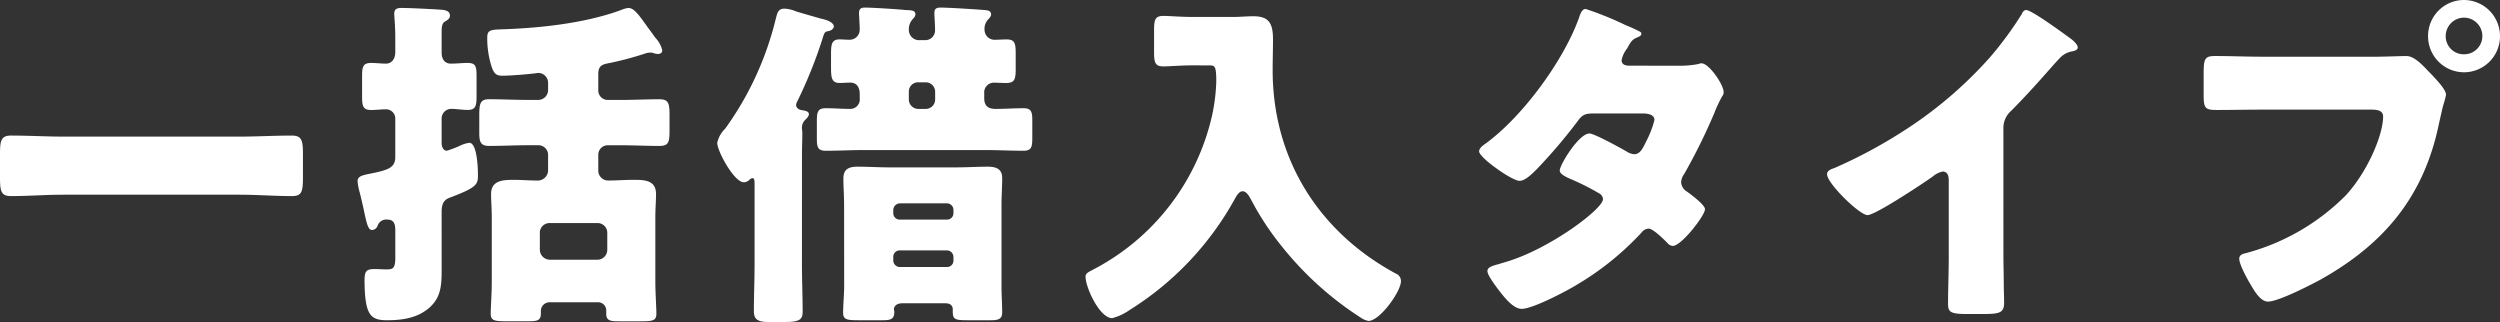
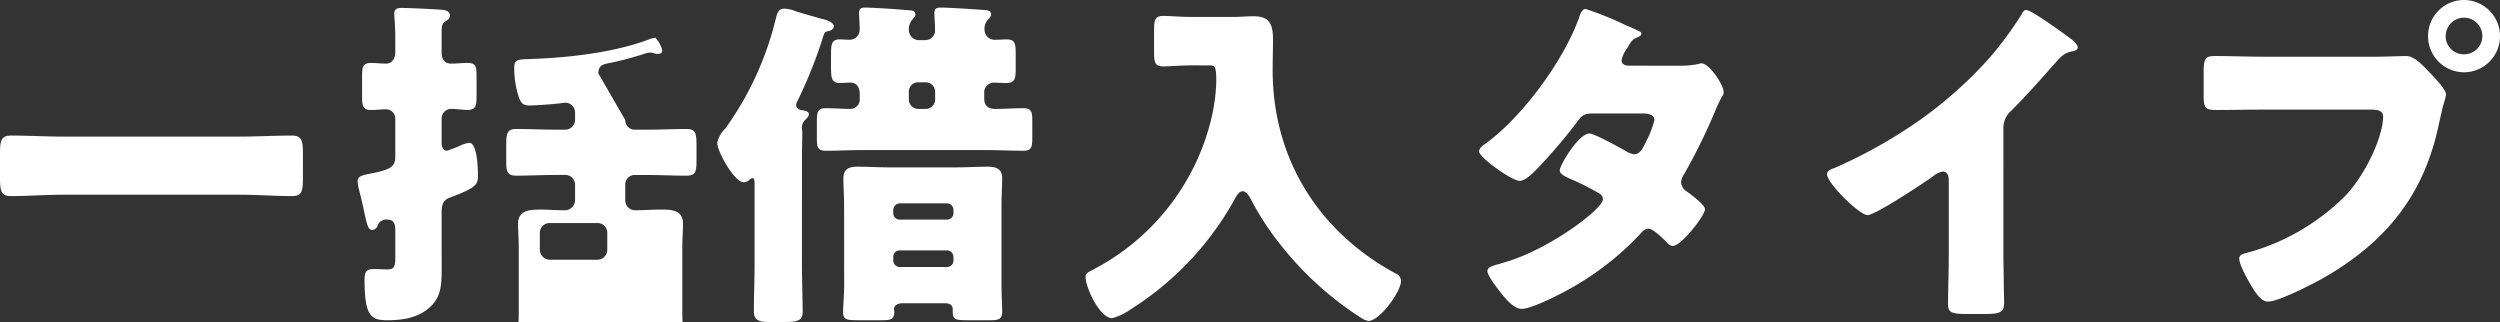
<svg xmlns="http://www.w3.org/2000/svg" width="404.824" height="52.136" viewBox="0 0 404.824 52.136">
  <rect x="0" y="0" width="404.824" height="52.136" fill="#333333" stroke="none" />
-   <path d="M10.248 22.12c-2.856 0-5.656-.168-8.456-.168-1.624 0-1.792.84-1.792 2.968v3.808c0 2.24.168 3.024 1.792 3.024 2.856 0 5.656-.224 8.456-.224h28.56c2.8 0 5.656.224 8.456.224 1.624 0 1.792-.728 1.792-3.024V24.92c0-2.128-.168-2.968-1.792-2.968-2.8 0-5.656.168-8.456.168Zm61.264 12.04c.056-1.12.28-1.792 1.4-2.184 4.48-1.68 4.48-2.184 4.48-3.7 0-.952-.112-5.152-1.4-5.152a5.11 5.11 0 0 0-1.568.5 16.075 16.075 0 0 1-2.072.784c-.616 0-.84-.728-.84-1.232v-4.032a1.554 1.554 0 0 1 1.568-1.512c.784 0 1.848.168 2.632.168 1.344 0 1.456-.672 1.456-2.3v-3.124c0-1.624-.112-2.184-1.456-2.184-.9 0-1.792.112-2.688.112-1.064 0-1.512-.784-1.512-1.792V5.096c0-.672.056-1.344.56-1.624.392-.224.784-.448.784-.952 0-.616-.5-.9-1.512-.952-1.568-.112-5.152-.28-6.272-.28-.728 0-1.232.112-1.232.952 0 .28.168 2.072.168 3.752v2.464c0 1.12-.616 1.848-1.512 1.848-.672 0-1.68-.112-2.352-.112-1.4 0-1.512.616-1.512 2.24v3.08c0 1.624.112 2.3 1.456 2.3.84 0 1.624-.112 2.464-.112a1.494 1.494 0 0 1 1.456 1.512v6.216c0 1.792-1.232 2.128-4.312 2.744-1.064.224-1.792.392-1.792 1.176a9.628 9.628 0 0 0 .336 1.792c.224.84.5 2.072.672 2.856.5 2.408.728 3.248 1.344 3.248a1.014 1.014 0 0 0 .9-.728 1.482 1.482 0 0 1 1.624-.952c1.064 0 1.232.84 1.232 1.736v4.424c0 1.736-.392 1.9-1.4 1.9-.672 0-1.344-.056-2.016-.056-1.4 0-1.568.5-1.568 1.96.056 5.488.952 6.328 3.64 6.328 3.024 0 5.1-.56 6.776-1.96 1.96-1.68 2.072-3.64 2.072-6.272ZM96.88 11.872c.056-1.288.672-1.456 1.9-1.68a52.836 52.836 0 0 0 5.656-1.512 2.764 2.764 0 0 1 .84-.168c.56 0 .728.224 1.232.224.448 0 .728-.168.728-.616a4.536 4.536 0 0 0-1.12-2.016c-.448-.616-.84-1.176-1.232-1.68-1.456-2.072-2.24-3.136-3.136-3.136a4.274 4.274 0 0 0-1.176.336c-5.32 1.96-12.264 2.912-19.6 3.136-1.792.056-2.072.28-2.072 1.4a15 15 0 0 0 .728 4.7c.392 1.12.784 1.4 1.736 1.4 1.232 0 4.088-.224 5.32-.392.112 0 .336-.056.5-.056a1.6 1.6 0 0 1 1.568 1.568v1.288a1.606 1.606 0 0 1-1.624 1.512h-1.624c-2.128 0-4.2-.112-6.328-.112-1.456 0-1.568.784-1.568 2.632v2.856c0 1.512.28 2.072 1.624 2.072 2.128 0 4.2-.112 6.272-.112h1.68a1.565 1.565 0 0 1 1.568 1.568v2.576a1.678 1.678 0 0 1-1.724 1.576c-1.288 0-2.52-.112-3.808-.112-1.736 0-3.7.056-3.7 2.3 0 1.176.112 2.24.112 3.864v10.348c0 1.96-.168 4.032-.168 5.152s.56 1.232 2.52 1.232h3.36c1.456 0 2.24 0 2.24-1.232v-.5a1.413 1.413 0 0 1 1.4-1.344h7.84a1.315 1.315 0 0 1 1.344 1.292v.56c0 1.176.728 1.232 2.128 1.232h3.416c2.016 0 2.576-.112 2.576-1.232 0-1.008-.168-3.472-.168-5.152v-10.36c0-1.624.112-2.688.112-3.864 0-2.24-1.848-2.3-3.584-2.3-1.4 0-2.8.112-4.2.112a1.6 1.6 0 0 1-1.568-1.568v-2.576a1.531 1.531 0 0 1 1.568-1.568h2.016c2.128 0 4.2.112 6.272.112 1.568 0 1.68-.616 1.68-2.576v-2.184c0-2.016-.056-2.8-1.624-2.8-2.072 0-4.2.112-6.328.112h-2.016a1.531 1.531 0 0 1-1.568-1.568Zm-9.464 25.816a1.565 1.565 0 0 1 1.568-1.568h7.784a1.565 1.565 0 0 1 1.568 1.568v2.8a1.6 1.6 0 0 1-1.568 1.568h-7.784a1.642 1.642 0 0 1-1.568-1.568Zm59.752-22.792a1.5 1.5 0 0 1 1.568-1.568h1.12a1.531 1.531 0 0 1 1.572 1.568v1.176a1.531 1.531 0 0 1-1.572 1.564h-1.12a1.531 1.531 0 0 1-1.568-1.568Zm12.208.224a1.579 1.579 0 0 1 1.568-1.736c.448 0 1.288.056 1.96.056 1.4 0 1.568-.616 1.568-2.24V8.736c0-1.68-.112-2.352-1.456-2.352-.672 0-1.288.056-1.96.056a1.613 1.613 0 0 1-1.628-1.568 2.177 2.177 0 0 1 .5-1.624c.28-.336.56-.56.56-.9 0-.672-.616-.672-1.12-.728-1.4-.112-5.768-.392-7-.392-.672 0-1.064.112-1.064.9 0 .392.112 1.96.112 2.8a1.577 1.577 0 0 1-1.728 1.568h-.672a1.656 1.656 0 0 1-1.848-1.624 2.441 2.441 0 0 1 .5-1.624c.28-.336.56-.56.56-.9 0-.672-.5-.672-1.624-.728-.168 0-.392-.056-.672-.056-1.12-.112-4.872-.336-5.824-.336-.672 0-1.008.168-1.008.9 0 .336.112 1.792.112 2.688a1.625 1.625 0 0 1-1.62 1.62c-.56 0-1.064-.056-1.624-.056-1.288 0-1.4.784-1.4 2.352v2.24c0 1.624.112 2.464 1.4 2.464.56 0 1.176-.056 1.736-.056 1.12 0 1.512.9 1.512 1.848v.672a1.537 1.537 0 0 1-1.512 1.736c-1.344 0-2.632-.112-3.976-.112s-1.456.616-1.456 2.24v2.576c0 1.456.112 2.072 1.456 2.072 2.016 0 4.032-.112 6.048-.112h19.88c2.016 0 4.032.112 6.048.112 1.344 0 1.456-.616 1.456-2.128V19.54c0-1.344-.112-2.016-1.4-2.016-1.512 0-3.024.112-4.536.112-1.232 0-1.848-.5-1.848-1.736Zm-14.728 26.544a1.045 1.045 0 0 1 1.064-1.12h7.616a1.077 1.077 0 0 1 1.064 1.12v.5a1.03 1.03 0 0 1-1.064 1.072h-7.616a1.063 1.063 0 0 1-1.064-1.068Zm0-7.672a1.1 1.1 0 0 1 1.064-1.064h7.616a1.063 1.063 0 0 1 1.064 1.064v.5a1.03 1.03 0 0 1-1.064 1.068h-7.616a1.03 1.03 0 0 1-1.064-1.064ZM136.696 46.2c0 1.568-.168 3.136-.168 4.424 0 1.12.56 1.232 2.52 1.232h3.808c1.288 0 1.96-.112 1.96-1.344 0-.168-.056-.336-.056-.448 0-.392.336-.952 1.344-.952h7c.9 0 1.176.5 1.176.952v.392c0 1.288.392 1.4 2.464 1.4h3.64c1.176 0 1.9-.112 1.9-1.288 0-1.232-.112-2.8-.112-4.368V33.152c0-1.4.112-2.856.112-4.312 0-1.512-1.008-1.848-2.352-1.848-1.68 0-3.36.112-5.04.112h-10.92c-1.68 0-3.36-.112-5.1-.112-1.344 0-2.3.336-2.3 1.9 0 1.4.112 2.856.112 4.256Zm-6.832-21.112c0-1.232.056-2.464.056-3.64 0-.224-.056-.392-.056-.616a1.719 1.719 0 0 1 .448-1.344c.224-.224.672-.616.672-1.008 0-.448-.616-.56-1.008-.616-.5-.056-1.064-.28-1.064-.9a1.338 1.338 0 0 1 .168-.5 73.672 73.672 0 0 0 4.088-10.136c.336-1.176.448-1.176.952-1.288.5-.056.9-.448.9-.728 0-.784-1.456-1.176-2.072-1.288-.56-.168-3.528-1.008-4.032-1.176a5.575 5.575 0 0 0-1.848-.448c-1.064 0-1.176.616-1.456 1.68a50.79 50.79 0 0 1-8.184 17.756 4.522 4.522 0 0 0-1.288 2.3c0 1.344 2.744 6.384 4.312 6.384a1.416 1.416 0 0 0 .84-.336.853.853 0 0 1 .56-.336c.336 0 .336.5.336 1.064v12.984c0 2.464-.112 4.928-.112 7.448 0 1.12.336 1.792 2.24 1.792h2.968c2.3 0 2.688-.5 2.688-1.68 0-2.52-.112-5.04-.112-7.56Zm65.912-14.5c.952 0 1.176.056 1.176 2.632a30.009 30.009 0 0 1-.672 5.432 37.423 37.423 0 0 1-19.208 24.972c-.84.448-1.288.616-1.288 1.176 0 1.792 2.3 6.72 4.312 6.72a8.838 8.838 0 0 0 2.856-1.344 49.115 49.115 0 0 0 16.912-17.808c.28-.5.728-1.4 1.344-1.4.672 0 1.12.9 1.4 1.4a45.235 45.235 0 0 0 4.984 7.56 52.794 52.794 0 0 0 12.712 11.48 3.232 3.232 0 0 0 1.288.56c1.848 0 5.264-4.76 5.264-6.44a1.282 1.282 0 0 0-.84-1.232c-12.544-6.776-19.936-18.648-19.936-32.928 0-1.68.056-3.3.056-4.984 0-2.632-.672-3.752-3.192-3.752-1.064 0-2.128.112-3.192.112h-6.664c-1.96 0-3.752-.168-4.7-.168-1.4 0-1.512.672-1.512 2.464v3.248c0 1.792.112 2.464 1.512 2.464 1.008 0 2.856-.168 4.7-.168Zm67.872.048c-.56-.056-1.064-.224-1.064-.9a4.559 4.559 0 0 1 .9-1.9c.56-1.008.784-1.456 1.68-1.792.5-.224.616-.336.616-.616 0-.168-.168-.28-.392-.392-.336-.168-1.12-.56-2.128-.952a51.176 51.176 0 0 0-6.5-2.632c-.616 0-.9.9-1.064 1.4-2.468 6.948-9.184 16.076-15.12 20.384-.392.28-1.064.728-1.064 1.288 0 .448 1.176 1.568 2.576 2.576 1.512 1.12 3.3 2.184 3.976 2.184.952 0 2.184-1.288 2.856-1.96a86.714 86.714 0 0 0 6.608-7.78c.784-1.064 1.232-1.176 2.8-1.176h7.616c.728 0 1.96.112 1.96 1.064a15.818 15.818 0 0 1-1.4 3.584c-.5 1.064-.952 1.96-1.9 1.96a2.684 2.684 0 0 1-1.12-.392c-.952-.56-5.32-2.968-6.1-2.968-1.736 0-4.816 5.1-4.816 5.992 0 .616 1.176 1.12 1.68 1.344a39.018 39.018 0 0 1 4.592 2.3 1.16 1.16 0 0 1 .728 1.008c0 1.568-8.68 8.12-15.848 10.192-.336.112-.616.168-.9.28-1.288.336-1.96.56-1.96 1.176 0 .728 1.624 2.8 2.184 3.528.728.9 2.072 2.576 3.36 2.576 1.848 0 7.56-3.024 9.24-4.088a46.317 46.317 0 0 0 10.136-8.232 1.593 1.593 0 0 1 1.176-.672c.728 0 2.464 1.736 3.024 2.3a1.234 1.234 0 0 0 .9.5c1.4 0 5.208-4.928 5.208-5.936 0-.728-2.3-2.408-2.912-2.856a1.871 1.871 0 0 1-.952-1.512 2.488 2.488 0 0 1 .5-1.344 94.7 94.7 0 0 0 4.872-9.856 20.582 20.582 0 0 1 1.288-2.744.978.978 0 0 0 .224-.672c0-1.176-2.352-4.648-3.584-4.648a1.635 1.635 0 0 0-.5.112 15.184 15.184 0 0 1-3.136.28Zm60.76 10.14a3.683 3.683 0 0 1 1.288-2.856c4.2-4.256 6.664-7.336 8.008-8.68a3.563 3.563 0 0 1 2.016-.952c.336-.112.728-.224.728-.616 0-.336-.448-.9-1.12-1.4-1.68-1.232-6.384-4.648-7.224-4.648-.392 0-.616.392-.728.672a57.76 57.76 0 0 1-5.152 7 67.06 67.06 0 0 1-14.28 12.1 78.794 78.794 0 0 1-10.916 5.82c-.5.168-1.176.392-1.176 1.008 0 1.456 5.264 6.608 6.552 6.608s9.012-5.152 10.524-6.216a3.768 3.768 0 0 1 1.624-.84c.728 0 1.008.56 1.008 1.4v12.488c0 2.52-.112 5.04-.112 7.56 0 1.288.392 1.624 3.024 1.624h2.3c2.8 0 3.752-.056 3.752-1.792 0-1.064-.056-2.128-.056-3.136 0-1.512-.056-3.024-.056-4.536ZM399 0a5.819 5.819 0 0 0-5.824 5.824 5.832 5.832 0 0 0 5.824 5.88 5.832 5.832 0 0 0 5.824-5.88A5.856 5.856 0 0 0 399 0Zm0 2.856a2.988 2.988 0 0 1 2.968 2.968A2.952 2.952 0 0 1 399 8.792a2.917 2.917 0 0 1-2.968-2.968A2.988 2.988 0 0 1 399 2.856Zm-32.648 6.328c-2.52 0-5.1-.112-7.616-.112-1.624 0-1.9.336-1.9 2.688v3.64c0 2.184.28 2.408 2.184 2.408 2.408 0 4.76-.056 7.168-.056h17.808c.9 0 1.9.112 1.9 1.12 0 3.024-2.576 9.016-6.048 12.768a35.77 35.77 0 0 1-16.184 9.352c-.5.112-1.064.28-1.064.9 0 .952 1.344 3.36 1.848 4.2.56.944 1.568 2.744 2.8 2.744 1.68 0 6.776-2.632 8.456-3.528 10.416-5.824 16.856-13.552 19.264-25.424.224-.952.392-1.736.616-2.688a15.533 15.533 0 0 0 .5-1.848c0-.84-1.568-2.464-2.464-3.416l-.448-.448c-.84-.9-2.24-2.408-3.472-2.408-1.12 0-3.584.112-5.32.112Z" fill="#fff" />
+   <path d="M10.248 22.12c-2.856 0-5.656-.168-8.456-.168-1.624 0-1.792.84-1.792 2.968v3.808c0 2.24.168 3.024 1.792 3.024 2.856 0 5.656-.224 8.456-.224h28.56c2.8 0 5.656.224 8.456.224 1.624 0 1.792-.728 1.792-3.024V24.92c0-2.128-.168-2.968-1.792-2.968-2.8 0-5.656.168-8.456.168Zm61.264 12.04c.056-1.12.28-1.792 1.4-2.184 4.48-1.68 4.48-2.184 4.48-3.7 0-.952-.112-5.152-1.4-5.152a5.11 5.11 0 0 0-1.568.5 16.075 16.075 0 0 1-2.072.784c-.616 0-.84-.728-.84-1.232v-4.032a1.554 1.554 0 0 1 1.568-1.512c.784 0 1.848.168 2.632.168 1.344 0 1.456-.672 1.456-2.3v-3.124c0-1.624-.112-2.184-1.456-2.184-.9 0-1.792.112-2.688.112-1.064 0-1.512-.784-1.512-1.792V5.096c0-.672.056-1.344.56-1.624.392-.224.784-.448.784-.952 0-.616-.5-.9-1.512-.952-1.568-.112-5.152-.28-6.272-.28-.728 0-1.232.112-1.232.952 0 .28.168 2.072.168 3.752v2.464c0 1.12-.616 1.848-1.512 1.848-.672 0-1.68-.112-2.352-.112-1.4 0-1.512.616-1.512 2.24v3.08c0 1.624.112 2.3 1.456 2.3.84 0 1.624-.112 2.464-.112a1.494 1.494 0 0 1 1.456 1.512v6.216c0 1.792-1.232 2.128-4.312 2.744-1.064.224-1.792.392-1.792 1.176a9.628 9.628 0 0 0 .336 1.792c.224.84.5 2.072.672 2.856.5 2.408.728 3.248 1.344 3.248a1.014 1.014 0 0 0 .9-.728 1.482 1.482 0 0 1 1.624-.952c1.064 0 1.232.84 1.232 1.736v4.424c0 1.736-.392 1.9-1.4 1.9-.672 0-1.344-.056-2.016-.056-1.4 0-1.568.5-1.568 1.96.056 5.488.952 6.328 3.64 6.328 3.024 0 5.1-.56 6.776-1.96 1.96-1.68 2.072-3.64 2.072-6.272ZM96.88 11.872c.056-1.288.672-1.456 1.9-1.68a52.836 52.836 0 0 0 5.656-1.512 2.764 2.764 0 0 1 .84-.168c.56 0 .728.224 1.232.224.448 0 .728-.168.728-.616a4.536 4.536 0 0 0-1.12-2.016a4.274 4.274 0 0 0-1.176.336c-5.32 1.96-12.264 2.912-19.6 3.136-1.792.056-2.072.28-2.072 1.4a15 15 0 0 0 .728 4.7c.392 1.12.784 1.4 1.736 1.4 1.232 0 4.088-.224 5.32-.392.112 0 .336-.056.5-.056a1.6 1.6 0 0 1 1.568 1.568v1.288a1.606 1.606 0 0 1-1.624 1.512h-1.624c-2.128 0-4.2-.112-6.328-.112-1.456 0-1.568.784-1.568 2.632v2.856c0 1.512.28 2.072 1.624 2.072 2.128 0 4.2-.112 6.272-.112h1.68a1.565 1.565 0 0 1 1.568 1.568v2.576a1.678 1.678 0 0 1-1.724 1.576c-1.288 0-2.52-.112-3.808-.112-1.736 0-3.7.056-3.7 2.3 0 1.176.112 2.24.112 3.864v10.348c0 1.96-.168 4.032-.168 5.152s.56 1.232 2.52 1.232h3.36c1.456 0 2.24 0 2.24-1.232v-.5a1.413 1.413 0 0 1 1.4-1.344h7.84a1.315 1.315 0 0 1 1.344 1.292v.56c0 1.176.728 1.232 2.128 1.232h3.416c2.016 0 2.576-.112 2.576-1.232 0-1.008-.168-3.472-.168-5.152v-10.36c0-1.624.112-2.688.112-3.864 0-2.24-1.848-2.3-3.584-2.3-1.4 0-2.8.112-4.2.112a1.6 1.6 0 0 1-1.568-1.568v-2.576a1.531 1.531 0 0 1 1.568-1.568h2.016c2.128 0 4.2.112 6.272.112 1.568 0 1.68-.616 1.68-2.576v-2.184c0-2.016-.056-2.8-1.624-2.8-2.072 0-4.2.112-6.328.112h-2.016a1.531 1.531 0 0 1-1.568-1.568Zm-9.464 25.816a1.565 1.565 0 0 1 1.568-1.568h7.784a1.565 1.565 0 0 1 1.568 1.568v2.8a1.6 1.6 0 0 1-1.568 1.568h-7.784a1.642 1.642 0 0 1-1.568-1.568Zm59.752-22.792a1.5 1.5 0 0 1 1.568-1.568h1.12a1.531 1.531 0 0 1 1.572 1.568v1.176a1.531 1.531 0 0 1-1.572 1.564h-1.12a1.531 1.531 0 0 1-1.568-1.568Zm12.208.224a1.579 1.579 0 0 1 1.568-1.736c.448 0 1.288.056 1.96.056 1.4 0 1.568-.616 1.568-2.24V8.736c0-1.68-.112-2.352-1.456-2.352-.672 0-1.288.056-1.96.056a1.613 1.613 0 0 1-1.628-1.568 2.177 2.177 0 0 1 .5-1.624c.28-.336.56-.56.56-.9 0-.672-.616-.672-1.12-.728-1.4-.112-5.768-.392-7-.392-.672 0-1.064.112-1.064.9 0 .392.112 1.96.112 2.8a1.577 1.577 0 0 1-1.728 1.568h-.672a1.656 1.656 0 0 1-1.848-1.624 2.441 2.441 0 0 1 .5-1.624c.28-.336.56-.56.56-.9 0-.672-.5-.672-1.624-.728-.168 0-.392-.056-.672-.056-1.12-.112-4.872-.336-5.824-.336-.672 0-1.008.168-1.008.9 0 .336.112 1.792.112 2.688a1.625 1.625 0 0 1-1.62 1.62c-.56 0-1.064-.056-1.624-.056-1.288 0-1.4.784-1.4 2.352v2.24c0 1.624.112 2.464 1.4 2.464.56 0 1.176-.056 1.736-.056 1.12 0 1.512.9 1.512 1.848v.672a1.537 1.537 0 0 1-1.512 1.736c-1.344 0-2.632-.112-3.976-.112s-1.456.616-1.456 2.24v2.576c0 1.456.112 2.072 1.456 2.072 2.016 0 4.032-.112 6.048-.112h19.88c2.016 0 4.032.112 6.048.112 1.344 0 1.456-.616 1.456-2.128V19.54c0-1.344-.112-2.016-1.4-2.016-1.512 0-3.024.112-4.536.112-1.232 0-1.848-.5-1.848-1.736Zm-14.728 26.544a1.045 1.045 0 0 1 1.064-1.12h7.616a1.077 1.077 0 0 1 1.064 1.12v.5a1.03 1.03 0 0 1-1.064 1.072h-7.616a1.063 1.063 0 0 1-1.064-1.068Zm0-7.672a1.1 1.1 0 0 1 1.064-1.064h7.616a1.063 1.063 0 0 1 1.064 1.064v.5a1.03 1.03 0 0 1-1.064 1.068h-7.616a1.03 1.03 0 0 1-1.064-1.064ZM136.696 46.2c0 1.568-.168 3.136-.168 4.424 0 1.12.56 1.232 2.52 1.232h3.808c1.288 0 1.96-.112 1.96-1.344 0-.168-.056-.336-.056-.448 0-.392.336-.952 1.344-.952h7c.9 0 1.176.5 1.176.952v.392c0 1.288.392 1.4 2.464 1.4h3.64c1.176 0 1.9-.112 1.9-1.288 0-1.232-.112-2.8-.112-4.368V33.152c0-1.4.112-2.856.112-4.312 0-1.512-1.008-1.848-2.352-1.848-1.68 0-3.36.112-5.04.112h-10.92c-1.68 0-3.36-.112-5.1-.112-1.344 0-2.3.336-2.3 1.9 0 1.4.112 2.856.112 4.256Zm-6.832-21.112c0-1.232.056-2.464.056-3.64 0-.224-.056-.392-.056-.616a1.719 1.719 0 0 1 .448-1.344c.224-.224.672-.616.672-1.008 0-.448-.616-.56-1.008-.616-.5-.056-1.064-.28-1.064-.9a1.338 1.338 0 0 1 .168-.5 73.672 73.672 0 0 0 4.088-10.136c.336-1.176.448-1.176.952-1.288.5-.056.9-.448.9-.728 0-.784-1.456-1.176-2.072-1.288-.56-.168-3.528-1.008-4.032-1.176a5.575 5.575 0 0 0-1.848-.448c-1.064 0-1.176.616-1.456 1.68a50.79 50.79 0 0 1-8.184 17.756 4.522 4.522 0 0 0-1.288 2.3c0 1.344 2.744 6.384 4.312 6.384a1.416 1.416 0 0 0 .84-.336.853.853 0 0 1 .56-.336c.336 0 .336.5.336 1.064v12.984c0 2.464-.112 4.928-.112 7.448 0 1.12.336 1.792 2.24 1.792h2.968c2.3 0 2.688-.5 2.688-1.68 0-2.52-.112-5.04-.112-7.56Zm65.912-14.5c.952 0 1.176.056 1.176 2.632a30.009 30.009 0 0 1-.672 5.432 37.423 37.423 0 0 1-19.208 24.972c-.84.448-1.288.616-1.288 1.176 0 1.792 2.3 6.72 4.312 6.72a8.838 8.838 0 0 0 2.856-1.344 49.115 49.115 0 0 0 16.912-17.808c.28-.5.728-1.4 1.344-1.4.672 0 1.12.9 1.4 1.4a45.235 45.235 0 0 0 4.984 7.56 52.794 52.794 0 0 0 12.712 11.48 3.232 3.232 0 0 0 1.288.56c1.848 0 5.264-4.76 5.264-6.44a1.282 1.282 0 0 0-.84-1.232c-12.544-6.776-19.936-18.648-19.936-32.928 0-1.68.056-3.3.056-4.984 0-2.632-.672-3.752-3.192-3.752-1.064 0-2.128.112-3.192.112h-6.664c-1.96 0-3.752-.168-4.7-.168-1.4 0-1.512.672-1.512 2.464v3.248c0 1.792.112 2.464 1.512 2.464 1.008 0 2.856-.168 4.7-.168Zm67.872.048c-.56-.056-1.064-.224-1.064-.9a4.559 4.559 0 0 1 .9-1.9c.56-1.008.784-1.456 1.68-1.792.5-.224.616-.336.616-.616 0-.168-.168-.28-.392-.392-.336-.168-1.12-.56-2.128-.952a51.176 51.176 0 0 0-6.5-2.632c-.616 0-.9.9-1.064 1.4-2.468 6.948-9.184 16.076-15.12 20.384-.392.28-1.064.728-1.064 1.288 0 .448 1.176 1.568 2.576 2.576 1.512 1.12 3.3 2.184 3.976 2.184.952 0 2.184-1.288 2.856-1.96a86.714 86.714 0 0 0 6.608-7.78c.784-1.064 1.232-1.176 2.8-1.176h7.616c.728 0 1.96.112 1.96 1.064a15.818 15.818 0 0 1-1.4 3.584c-.5 1.064-.952 1.96-1.9 1.96a2.684 2.684 0 0 1-1.12-.392c-.952-.56-5.32-2.968-6.1-2.968-1.736 0-4.816 5.1-4.816 5.992 0 .616 1.176 1.12 1.68 1.344a39.018 39.018 0 0 1 4.592 2.3 1.16 1.16 0 0 1 .728 1.008c0 1.568-8.68 8.12-15.848 10.192-.336.112-.616.168-.9.28-1.288.336-1.96.56-1.96 1.176 0 .728 1.624 2.8 2.184 3.528.728.9 2.072 2.576 3.36 2.576 1.848 0 7.56-3.024 9.24-4.088a46.317 46.317 0 0 0 10.136-8.232 1.593 1.593 0 0 1 1.176-.672c.728 0 2.464 1.736 3.024 2.3a1.234 1.234 0 0 0 .9.5c1.4 0 5.208-4.928 5.208-5.936 0-.728-2.3-2.408-2.912-2.856a1.871 1.871 0 0 1-.952-1.512 2.488 2.488 0 0 1 .5-1.344 94.7 94.7 0 0 0 4.872-9.856 20.582 20.582 0 0 1 1.288-2.744.978.978 0 0 0 .224-.672c0-1.176-2.352-4.648-3.584-4.648a1.635 1.635 0 0 0-.5.112 15.184 15.184 0 0 1-3.136.28Zm60.76 10.14a3.683 3.683 0 0 1 1.288-2.856c4.2-4.256 6.664-7.336 8.008-8.68a3.563 3.563 0 0 1 2.016-.952c.336-.112.728-.224.728-.616 0-.336-.448-.9-1.12-1.4-1.68-1.232-6.384-4.648-7.224-4.648-.392 0-.616.392-.728.672a57.76 57.76 0 0 1-5.152 7 67.06 67.06 0 0 1-14.28 12.1 78.794 78.794 0 0 1-10.916 5.82c-.5.168-1.176.392-1.176 1.008 0 1.456 5.264 6.608 6.552 6.608s9.012-5.152 10.524-6.216a3.768 3.768 0 0 1 1.624-.84c.728 0 1.008.56 1.008 1.4v12.488c0 2.52-.112 5.04-.112 7.56 0 1.288.392 1.624 3.024 1.624h2.3c2.8 0 3.752-.056 3.752-1.792 0-1.064-.056-2.128-.056-3.136 0-1.512-.056-3.024-.056-4.536ZM399 0a5.819 5.819 0 0 0-5.824 5.824 5.832 5.832 0 0 0 5.824 5.88 5.832 5.832 0 0 0 5.824-5.88A5.856 5.856 0 0 0 399 0Zm0 2.856a2.988 2.988 0 0 1 2.968 2.968A2.952 2.952 0 0 1 399 8.792a2.917 2.917 0 0 1-2.968-2.968A2.988 2.988 0 0 1 399 2.856Zm-32.648 6.328c-2.52 0-5.1-.112-7.616-.112-1.624 0-1.9.336-1.9 2.688v3.64c0 2.184.28 2.408 2.184 2.408 2.408 0 4.76-.056 7.168-.056h17.808c.9 0 1.9.112 1.9 1.12 0 3.024-2.576 9.016-6.048 12.768a35.77 35.77 0 0 1-16.184 9.352c-.5.112-1.064.28-1.064.9 0 .952 1.344 3.36 1.848 4.2.56.944 1.568 2.744 2.8 2.744 1.68 0 6.776-2.632 8.456-3.528 10.416-5.824 16.856-13.552 19.264-25.424.224-.952.392-1.736.616-2.688a15.533 15.533 0 0 0 .5-1.848c0-.84-1.568-2.464-2.464-3.416l-.448-.448c-.84-.9-2.24-2.408-3.472-2.408-1.12 0-3.584.112-5.32.112Z" fill="#fff" />
</svg>